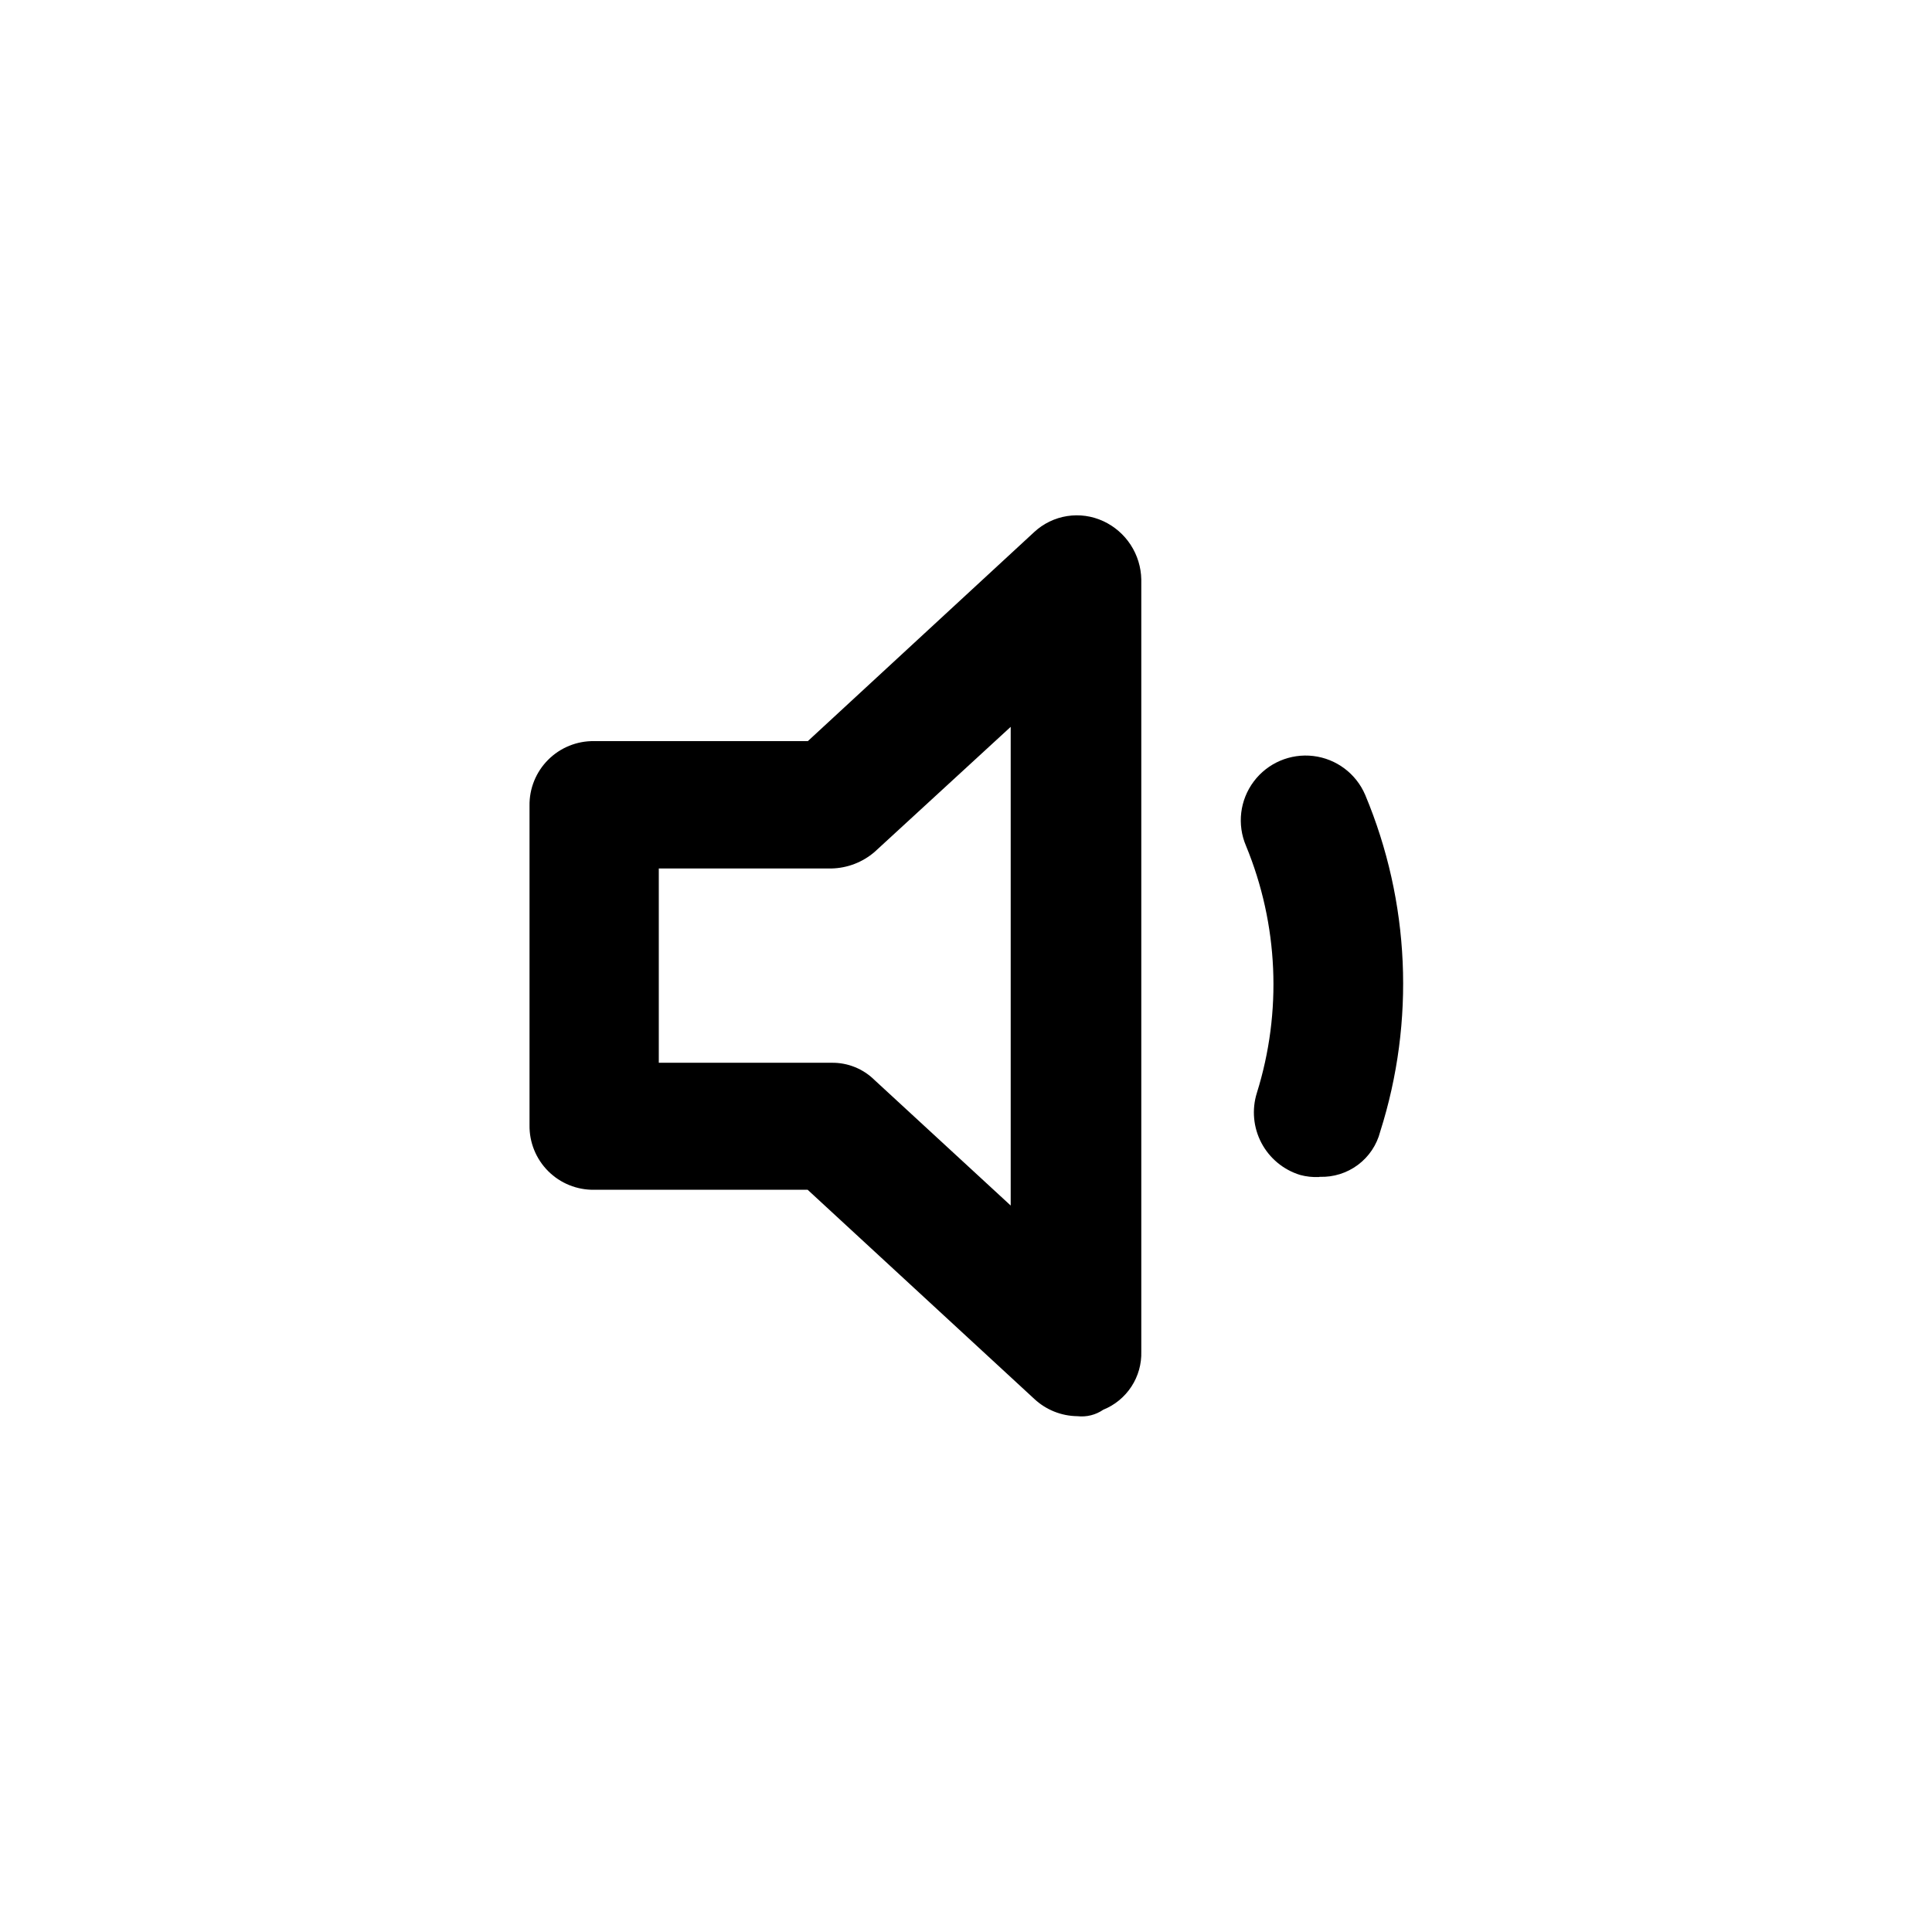
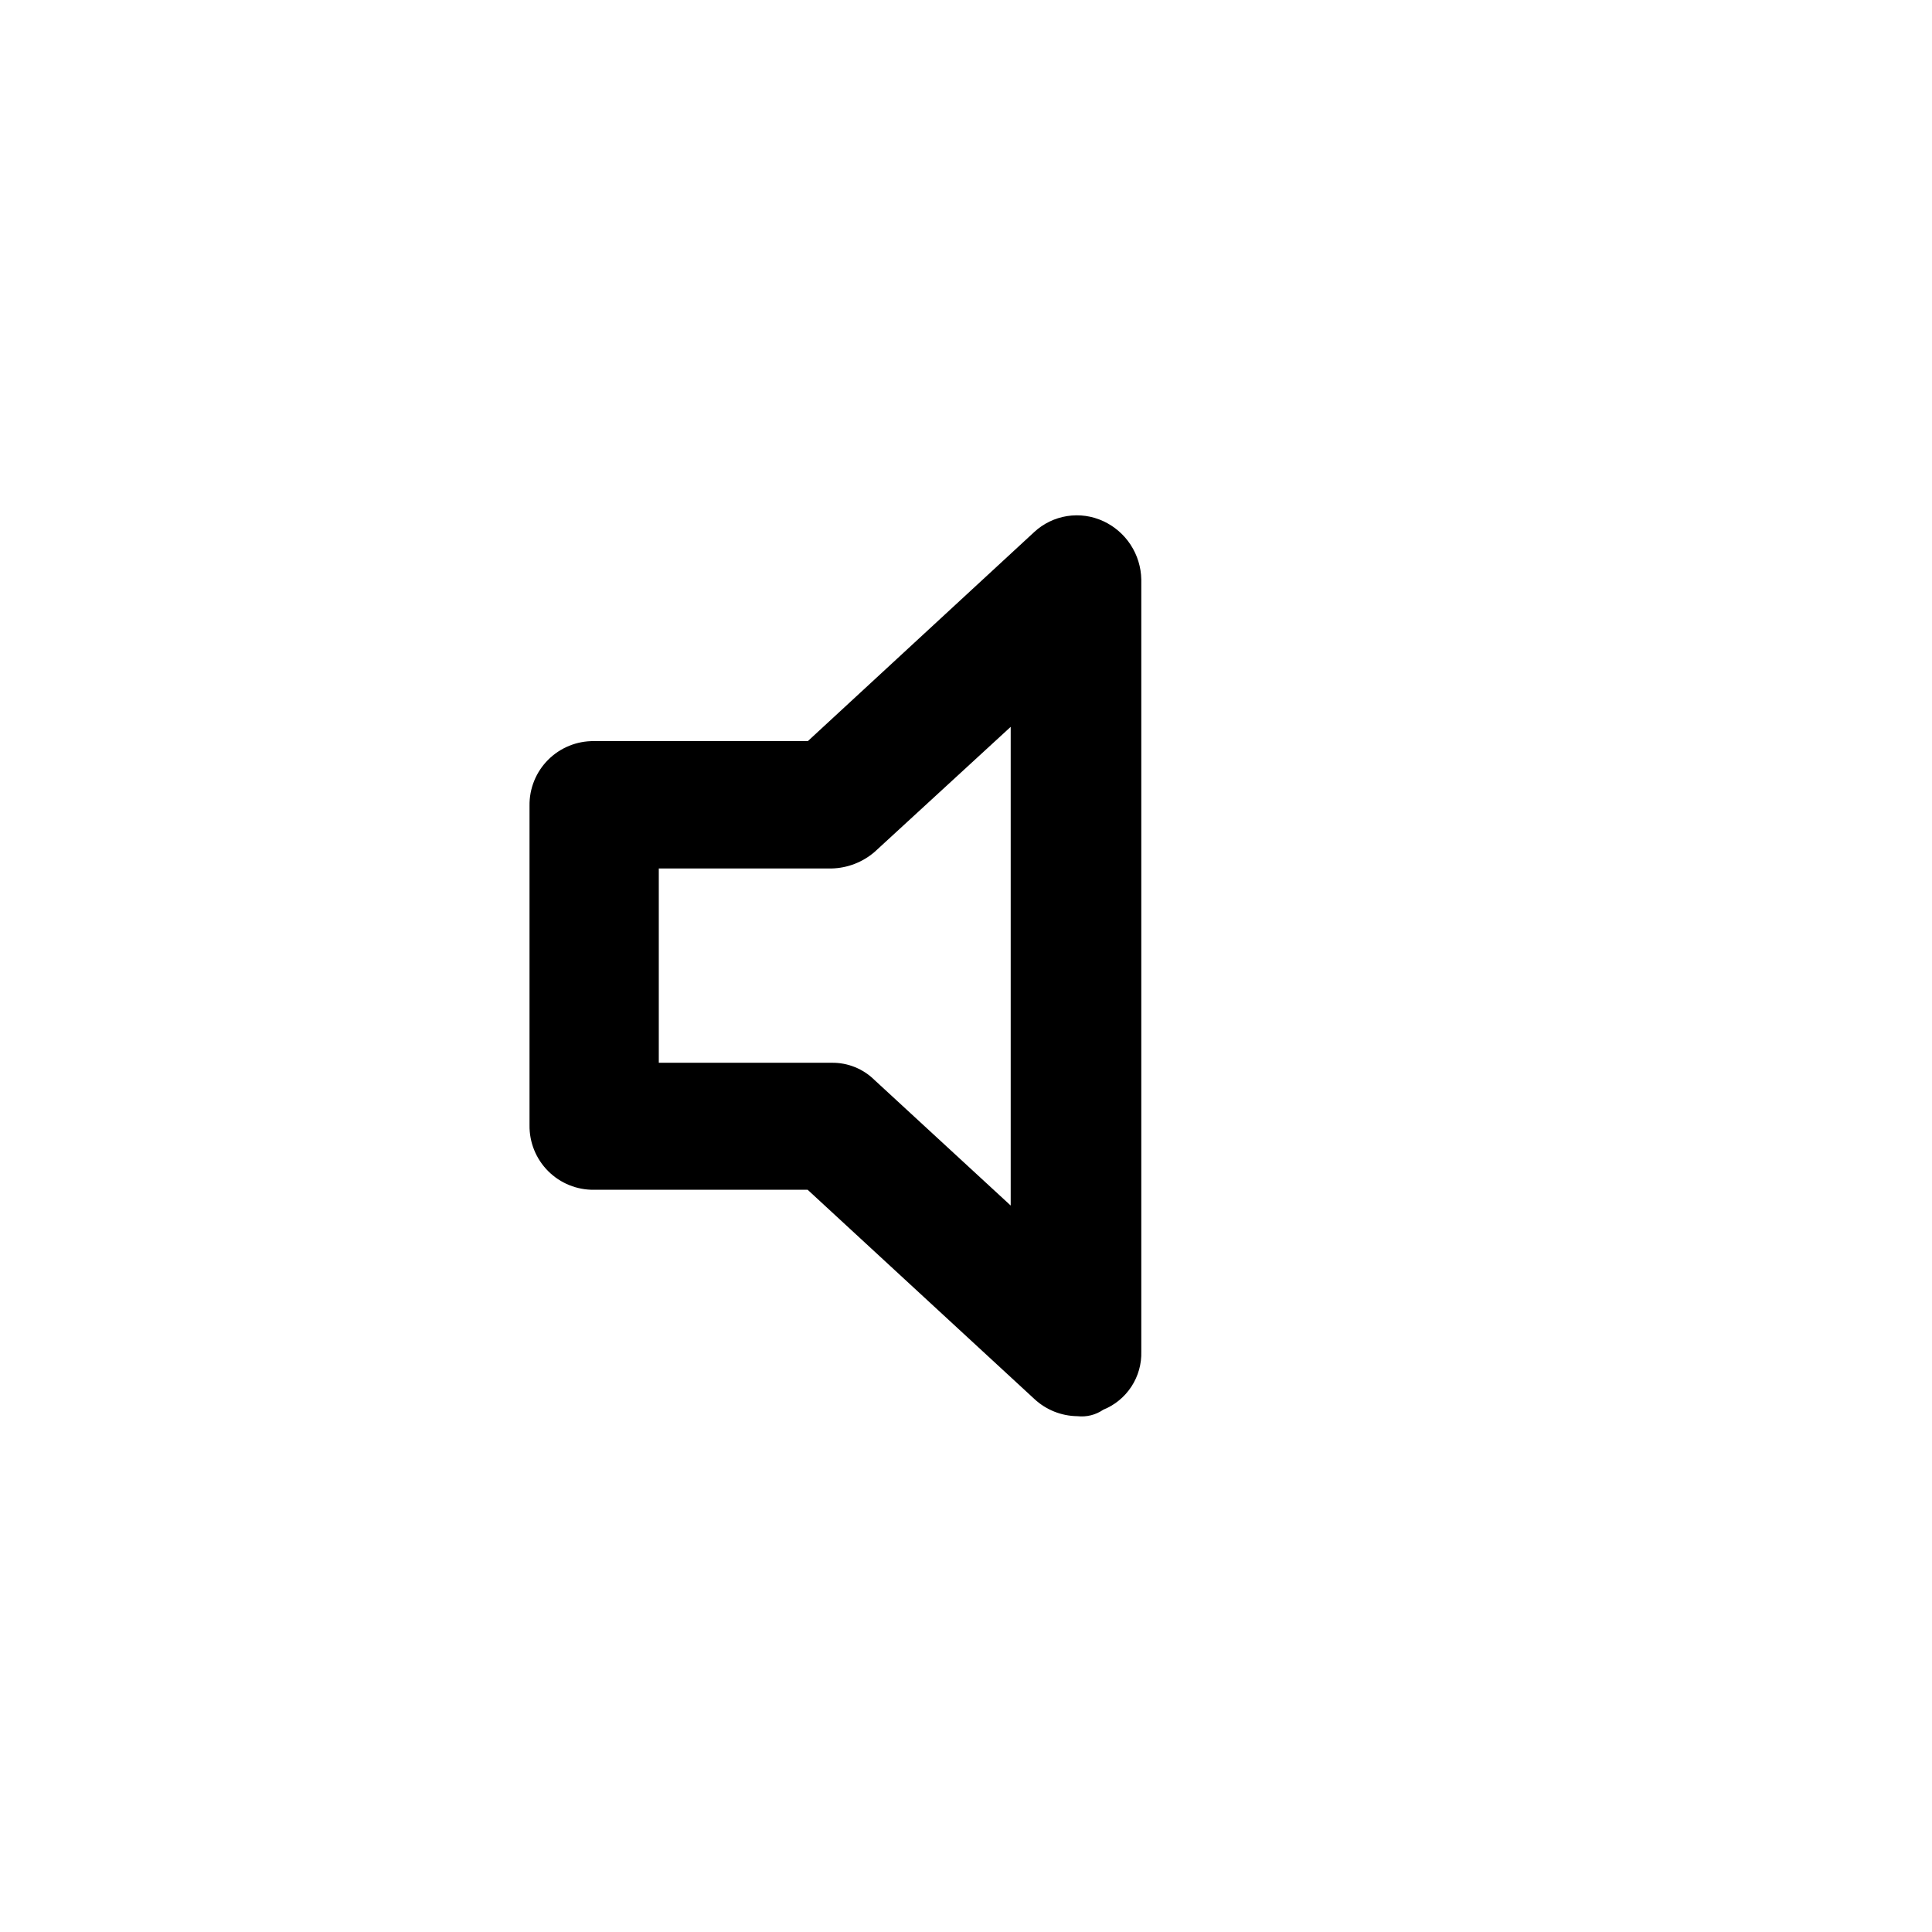
<svg xmlns="http://www.w3.org/2000/svg" fill="#000000" width="800px" height="800px" version="1.1" viewBox="144 144 512 512">
  <g>
    <path d="m436.38 282.11c-2.992-1.387-6.324-1.855-9.582-1.344-3.258 0.512-6.289 1.98-8.707 4.219l-60.004 55.418h-56.629c-4.562-0.07-8.961 1.715-12.188 4.941-3.227 3.227-5.012 7.625-4.941 12.188v84.641c-0.07 4.562 1.715 8.961 4.941 12.188 3.227 3.227 7.625 5.012 12.188 4.941h56.578l60.055 55.418c3.106 2.902 7.184 4.539 11.438 4.586 2.414 0.273 4.848-0.336 6.852-1.715 3.051-1.23 5.652-3.371 7.453-6.125 1.805-2.758 2.719-6 2.621-9.289v-204.6c-0.059-3.266-1.031-6.445-2.816-9.184-1.781-2.734-4.297-4.91-7.258-6.285zm-24.535 181.37-36.074-33.25c-3.023-2.996-7.129-4.652-11.387-4.586h-45.797v-51.488h45.746c4.207-0.09 8.25-1.641 11.438-4.383l36.074-33.152z" />
-     <path d="m493.55 455.92c-1.695 0.078-3.398-0.109-5.035-0.555-4.402-1.359-8.078-4.41-10.227-8.484-2.144-4.074-2.582-8.832-1.211-13.23 6.731-21.496 5.715-44.672-2.871-65.496-2.414-5.641-1.633-12.141 2.051-17.051 3.68-4.91 9.699-7.484 15.793-6.754 6.094 0.734 11.332 4.66 13.742 10.305 11.867 28.328 13.281 59.953 3.981 89.223-0.902 3.527-2.984 6.637-5.898 8.816-2.914 2.18-6.484 3.301-10.121 3.176z" />
  </g>
</svg>